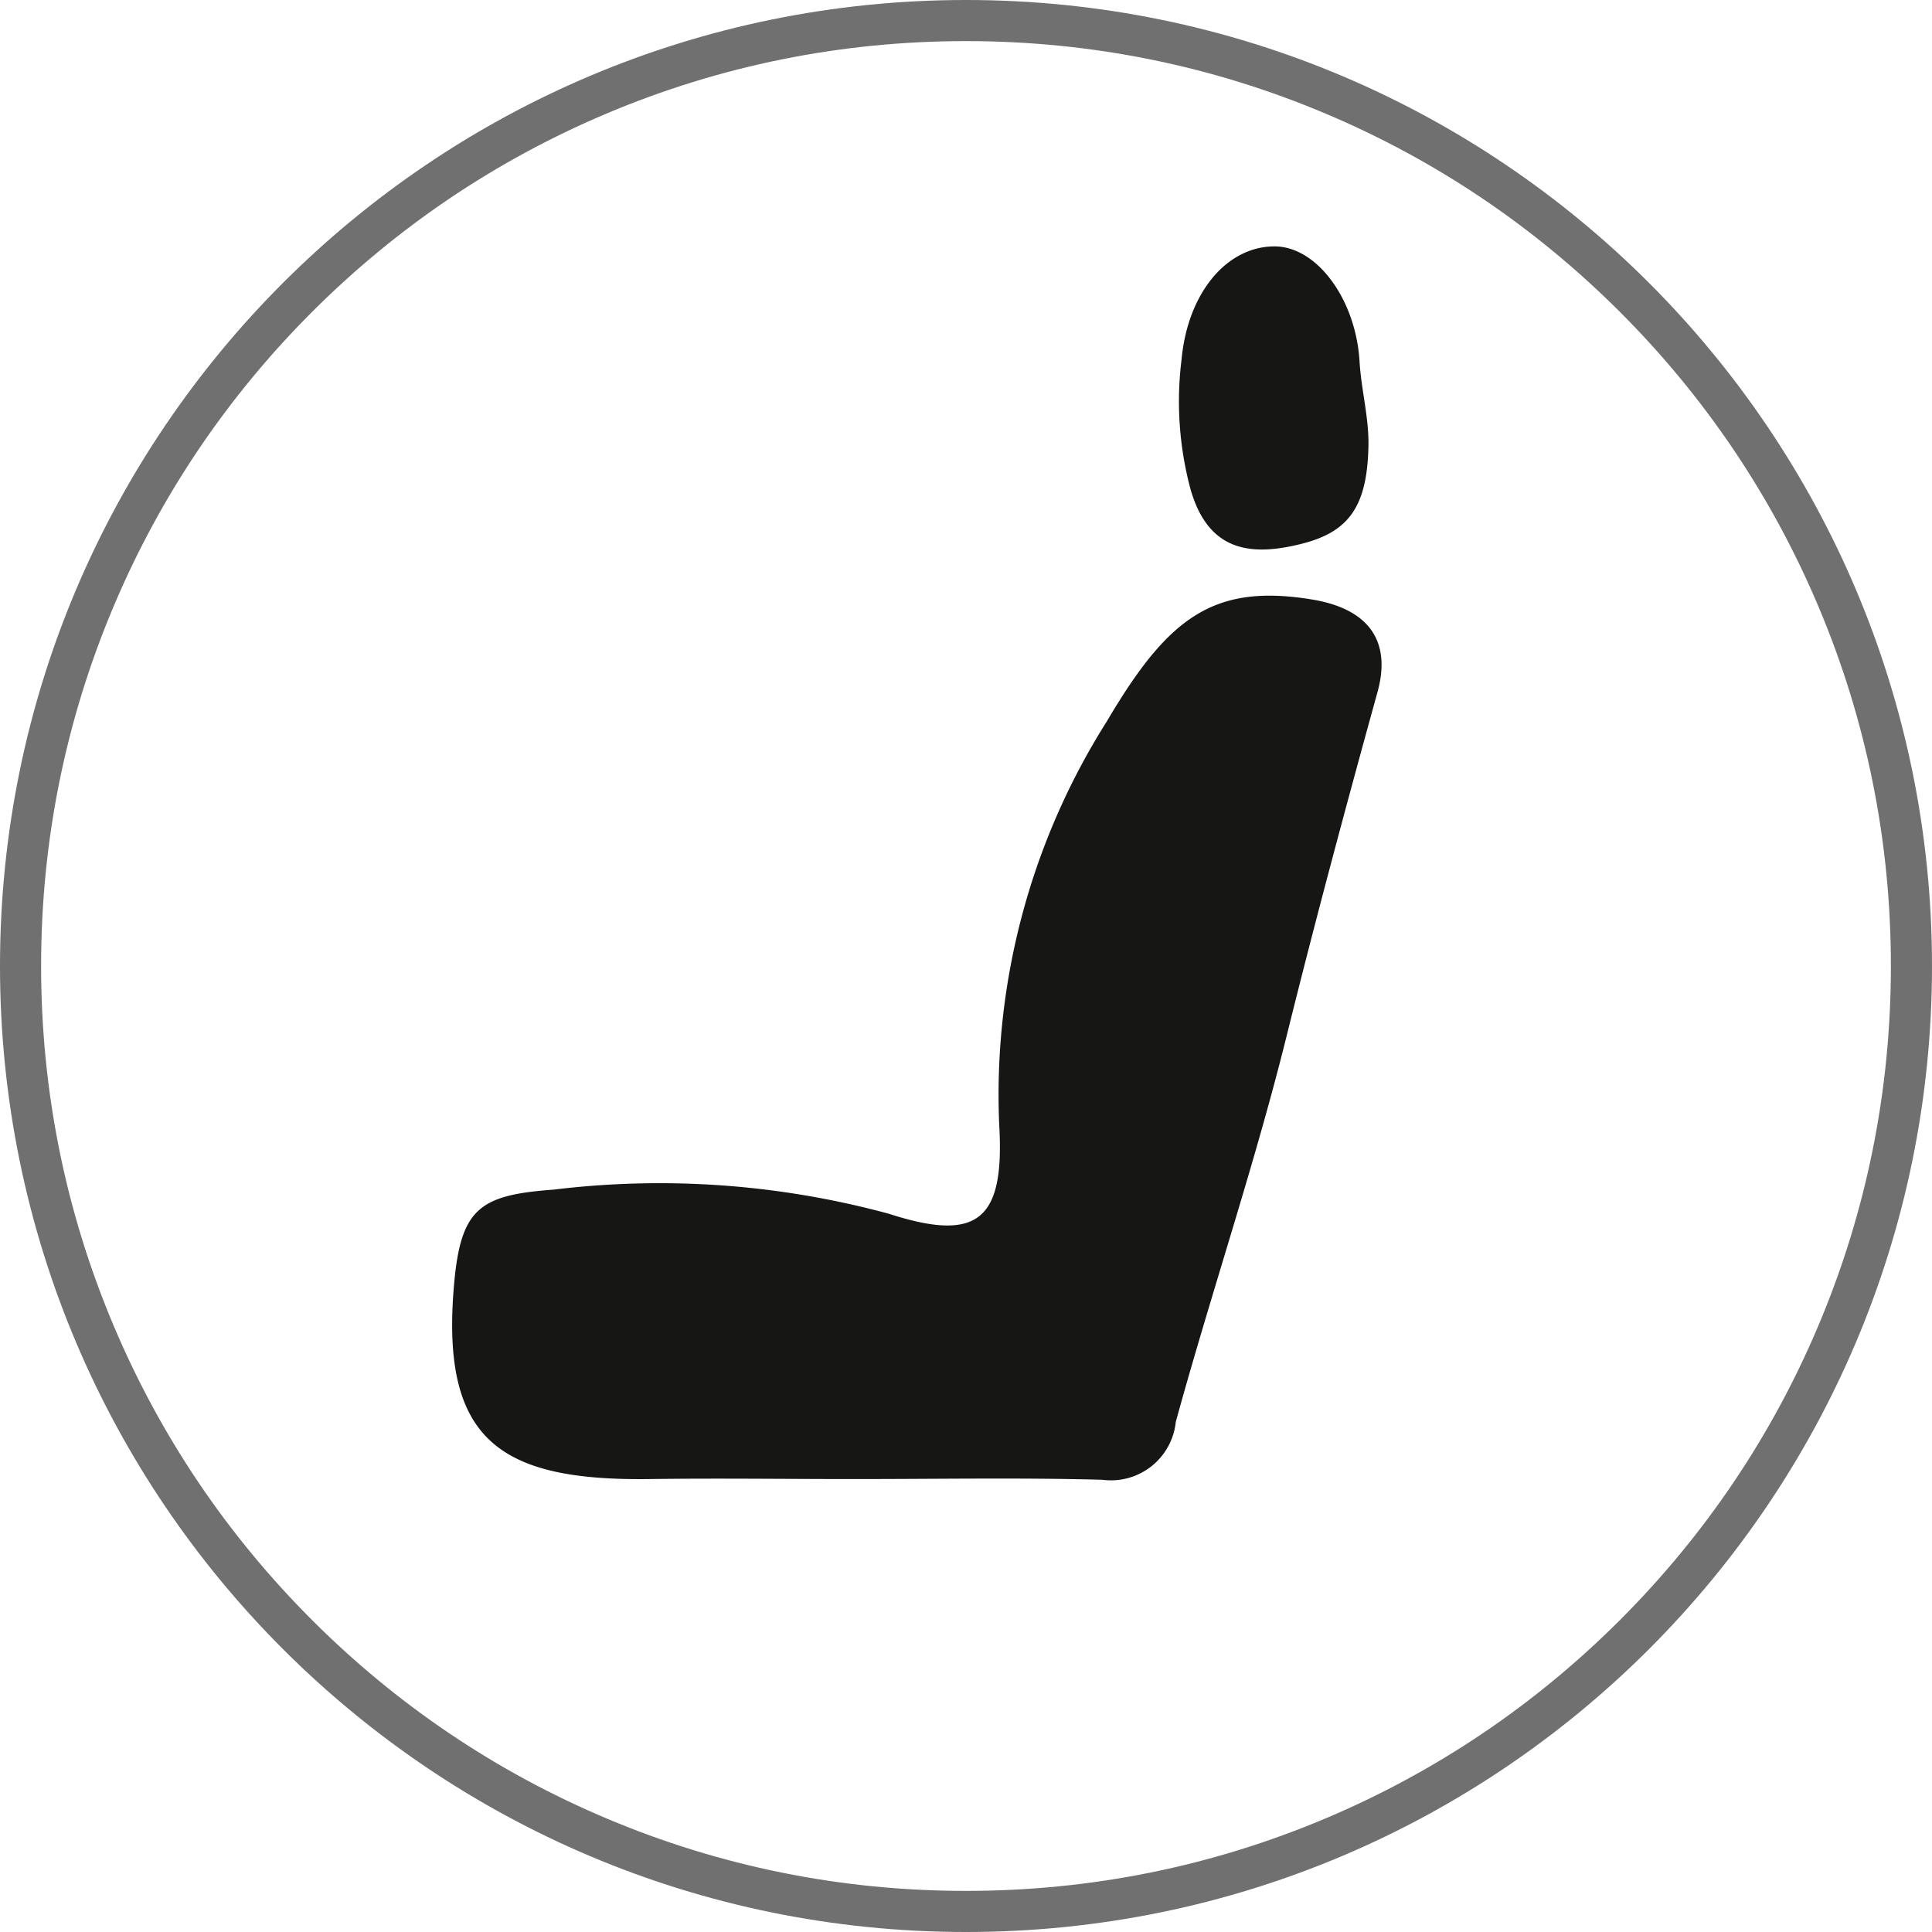
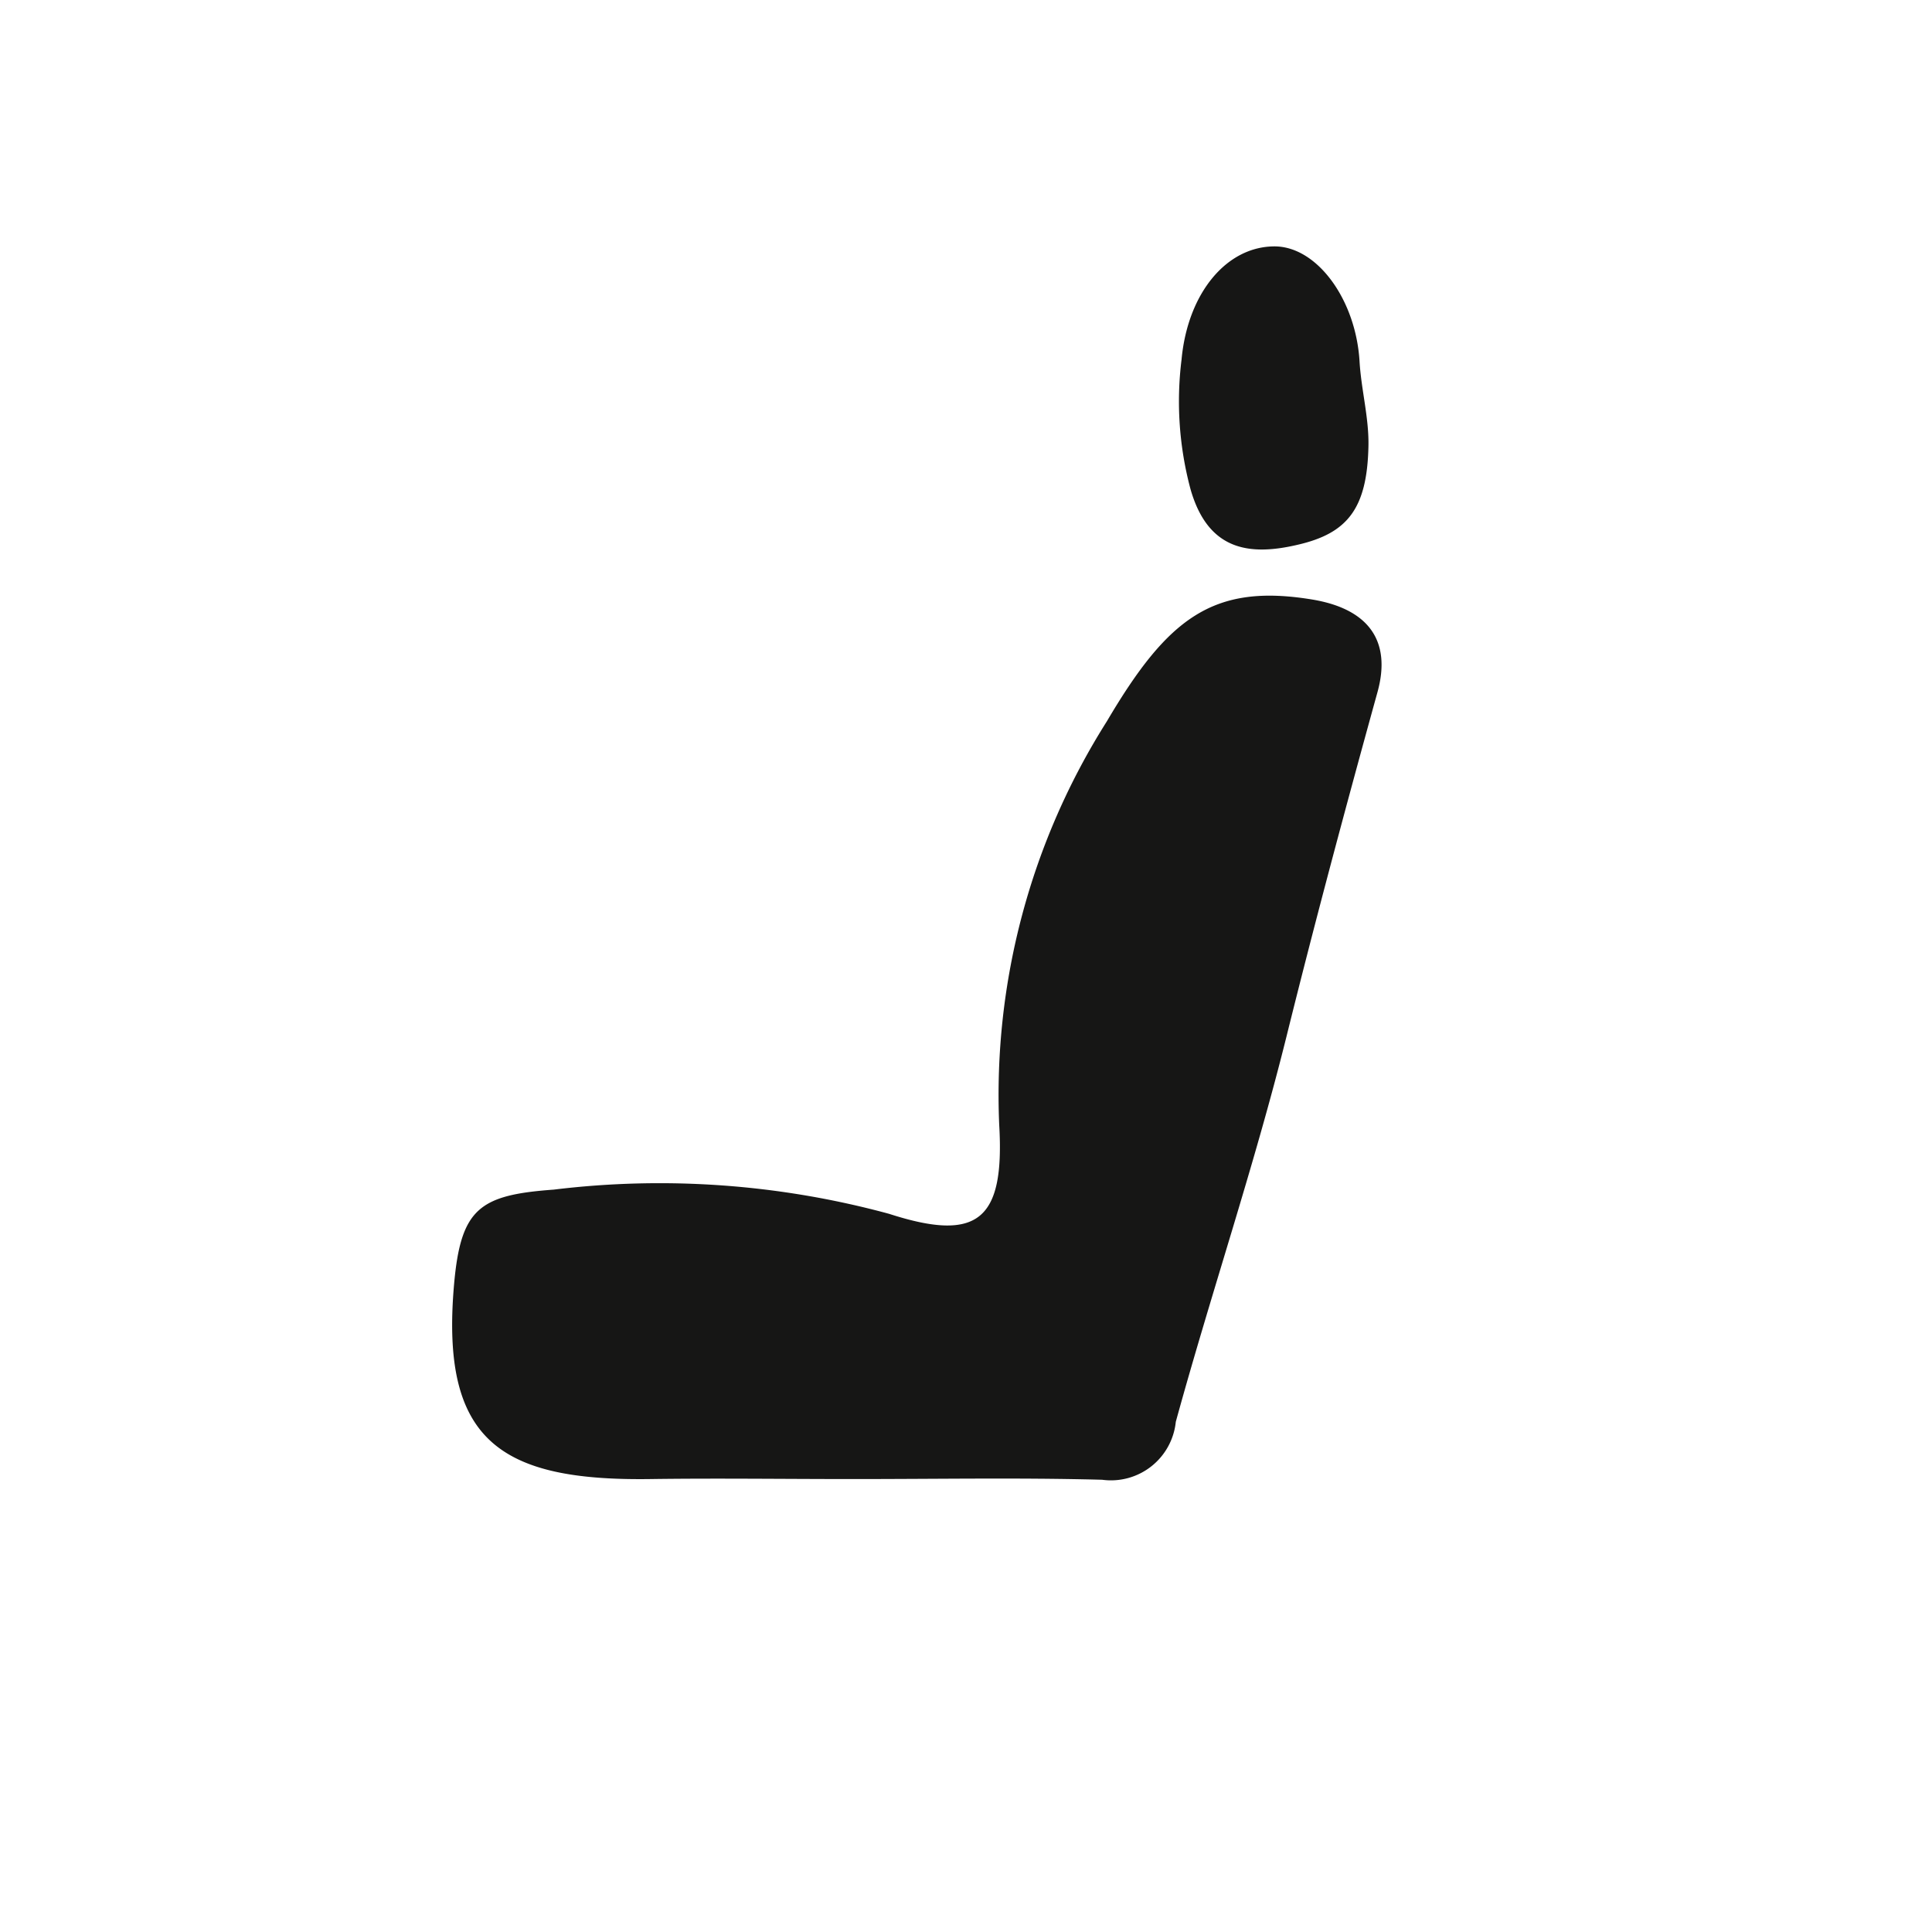
<svg xmlns="http://www.w3.org/2000/svg" width="47" height="47" viewBox="0 0 47 47">
  <g id="Gruppe_784" data-name="Gruppe 784" transform="translate(-602 -2647)">
    <g id="Gruppe_646" data-name="Gruppe 646" transform="translate(0 -1)">
      <g id="Gruppe_637" data-name="Gruppe 637" transform="translate(1402 1904) rotate(90)" style="isolation: isolate">
        <g id="Pfad_4454" data-name="Pfad 4454" transform="translate(744 753)" fill="none">
-           <path d="M23.5,0A23.5,23.5,0,1,1,0,23.5,23.5,23.5,0,0,1,23.5,0Z" stroke="none" />
-           <path d="M 23.5 1 C 20.462 1 17.516 1.595 14.742 2.768 C 12.063 3.901 9.657 5.523 7.59 7.59 C 5.523 9.657 3.901 12.063 2.768 14.742 C 1.595 17.516 1 20.462 1 23.5 C 1 26.538 1.595 29.484 2.768 32.258 C 3.901 34.937 5.523 37.343 7.59 39.41 C 9.657 41.477 12.063 43.099 14.742 44.232 C 17.516 45.405 20.462 46 23.5 46 C 26.538 46 29.484 45.405 32.258 44.232 C 34.937 43.099 37.343 41.477 39.41 39.41 C 41.477 37.343 43.099 34.937 44.232 32.258 C 45.405 29.484 46 26.538 46 23.5 C 46 20.462 45.405 17.516 44.232 14.742 C 43.099 12.063 41.477 9.657 39.41 7.59 C 37.343 5.523 34.937 3.901 32.258 2.768 C 29.484 1.595 26.538 1 23.5 1 M 23.5 0 C 36.479 0 47 10.521 47 23.5 C 47 36.479 36.479 47 23.5 47 C 10.521 47 0 36.479 0 23.5 C 0 10.521 10.521 0 23.5 0 Z" stroke="none" fill="#707070" />
+           <path d="M23.5,0A23.5,23.5,0,1,1,0,23.5,23.5,23.5,0,0,1,23.5,0" stroke="none" />
        </g>
      </g>
    </g>
    <g id="Gruppe_647" data-name="Gruppe 647" transform="translate(528.457 2425.625)">
      <path id="Pfad_5027" data-name="Pfad 5027" d="M84.59,252.61c.164-1.839.62-2.164,2.424-2.295a21.285,21.285,0,0,1,8.158.589c2.167.7,2.814.151,2.679-2.164a16.992,16.992,0,0,1,2.618-9.816c1.486-2.522,2.587-3.36,4.992-2.965,1.327.218,1.95.964,1.591,2.258-.77,2.786-1.519,5.576-2.215,8.384-.783,3.148-1.83,6.231-2.69,9.362a1.586,1.586,0,0,1-1.793,1.41c-2.044-.054-4.089-.015-6.135-.017-1.615,0-3.229-.022-4.844,0C85.686,257.409,84.254,256.406,84.59,252.61Zm22.243-20.373c.017-.69-.175-1.375-.216-2.068-.089-1.5-1.025-2.788-2.055-2.8-1.178-.007-2.125,1.135-2.275,2.751a8.236,8.236,0,0,0,.22,3.163c.426,1.481,1.423,1.623,2.607,1.344C106.314,234.35,106.8,233.759,106.833,232.238Z" fill="#161615" fill-rule="evenodd" />
    </g>
  </g>
</svg>